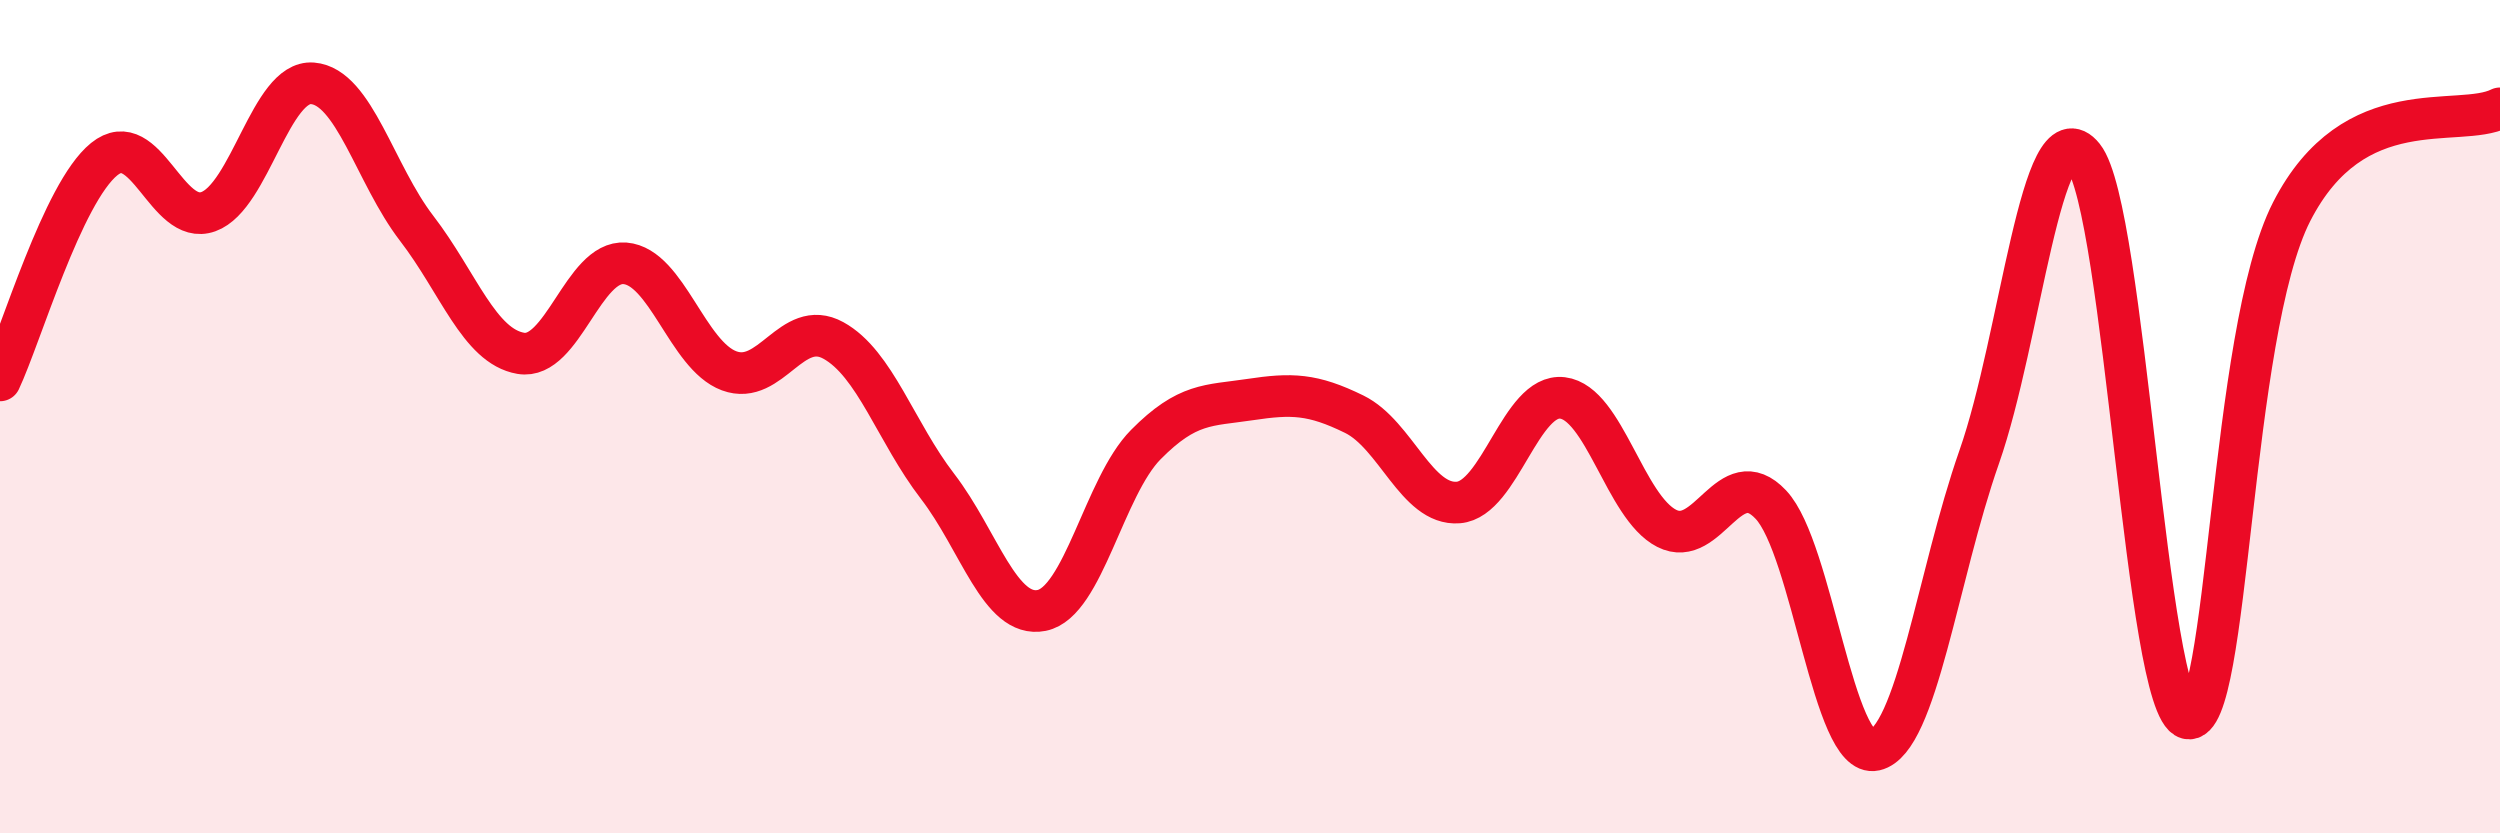
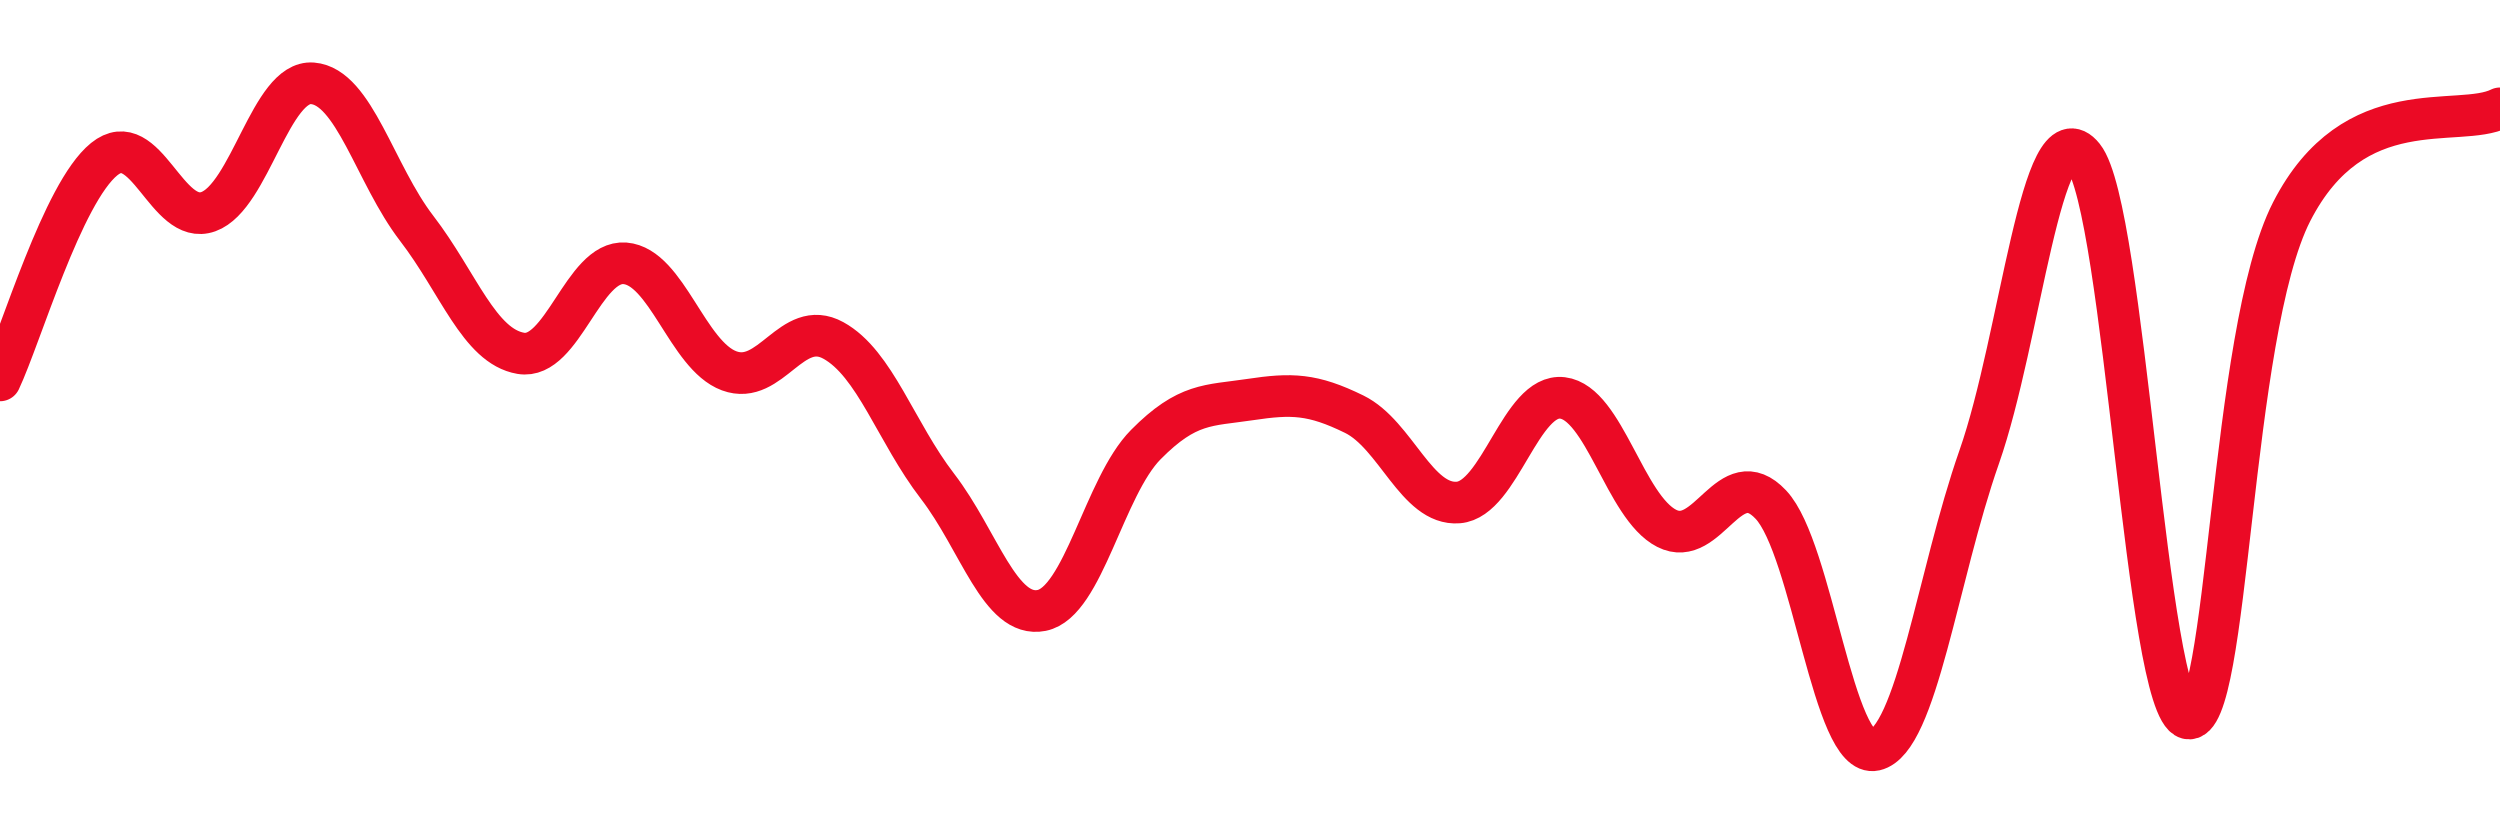
<svg xmlns="http://www.w3.org/2000/svg" width="60" height="20" viewBox="0 0 60 20">
-   <path d="M 0,9.13 C 0.5,8.07 1.5,4.63 2.5,3.82 C 3.5,3.01 4,5.44 5,5.08 C 6,4.72 6.5,1.92 7.5,2 C 8.5,2.08 9,4.18 10,5.48 C 11,6.78 11.5,8.31 12.5,8.48 C 13.5,8.65 14,6.24 15,6.32 C 16,6.4 16.5,8.53 17.5,8.9 C 18.5,9.27 19,7.62 20,8.17 C 21,8.72 21.5,10.37 22.5,11.67 C 23.5,12.97 24,14.85 25,14.65 C 26,14.45 26.5,11.68 27.5,10.67 C 28.5,9.66 29,9.74 30,9.59 C 31,9.44 31.5,9.45 32.5,9.94 C 33.5,10.43 34,12.14 35,12.06 C 36,11.98 36.5,9.43 37.5,9.55 C 38.5,9.67 39,12.17 40,12.68 C 41,13.19 41.5,11.05 42.5,12.11 C 43.5,13.17 44,18.23 45,18 C 46,17.77 46.5,13.82 47.5,10.97 C 48.5,8.12 49,2.51 50,3.76 C 51,5.01 51.5,16.98 52.5,17.24 C 53.5,17.5 53.5,8.01 55,5.08 C 56.5,2.15 59,3.1 60,2.6L60 20L0 20Z" fill="#EB0A25" opacity="0.1" stroke-linecap="round" stroke-linejoin="round" />
  <path d="M 0,9.13 C 0.5,8.07 1.5,4.63 2.5,3.82 C 3.5,3.01 4,5.44 5,5.08 C 6,4.72 6.5,1.92 7.5,2 C 8.5,2.08 9,4.18 10,5.48 C 11,6.78 11.5,8.31 12.5,8.48 C 13.5,8.65 14,6.24 15,6.32 C 16,6.4 16.5,8.53 17.5,8.9 C 18.5,9.27 19,7.62 20,8.17 C 21,8.72 21.5,10.37 22.5,11.67 C 23.5,12.97 24,14.85 25,14.65 C 26,14.45 26.5,11.68 27.5,10.67 C 28.5,9.66 29,9.74 30,9.59 C 31,9.44 31.5,9.45 32.5,9.94 C 33.5,10.43 34,12.14 35,12.06 C 36,11.98 36.5,9.43 37.5,9.55 C 38.5,9.67 39,12.17 40,12.68 C 41,13.19 41.5,11.05 42.5,12.11 C 43.5,13.17 44,18.23 45,18 C 46,17.77 46.5,13.82 47.5,10.97 C 48.5,8.12 49,2.51 50,3.76 C 51,5.01 51.5,16.98 52.5,17.24 C 53.5,17.5 53.5,8.01 55,5.08 C 56.5,2.15 59,3.1 60,2.6" stroke="#EB0A25" stroke-width="1" fill="none" stroke-linecap="round" stroke-linejoin="round" />
</svg>